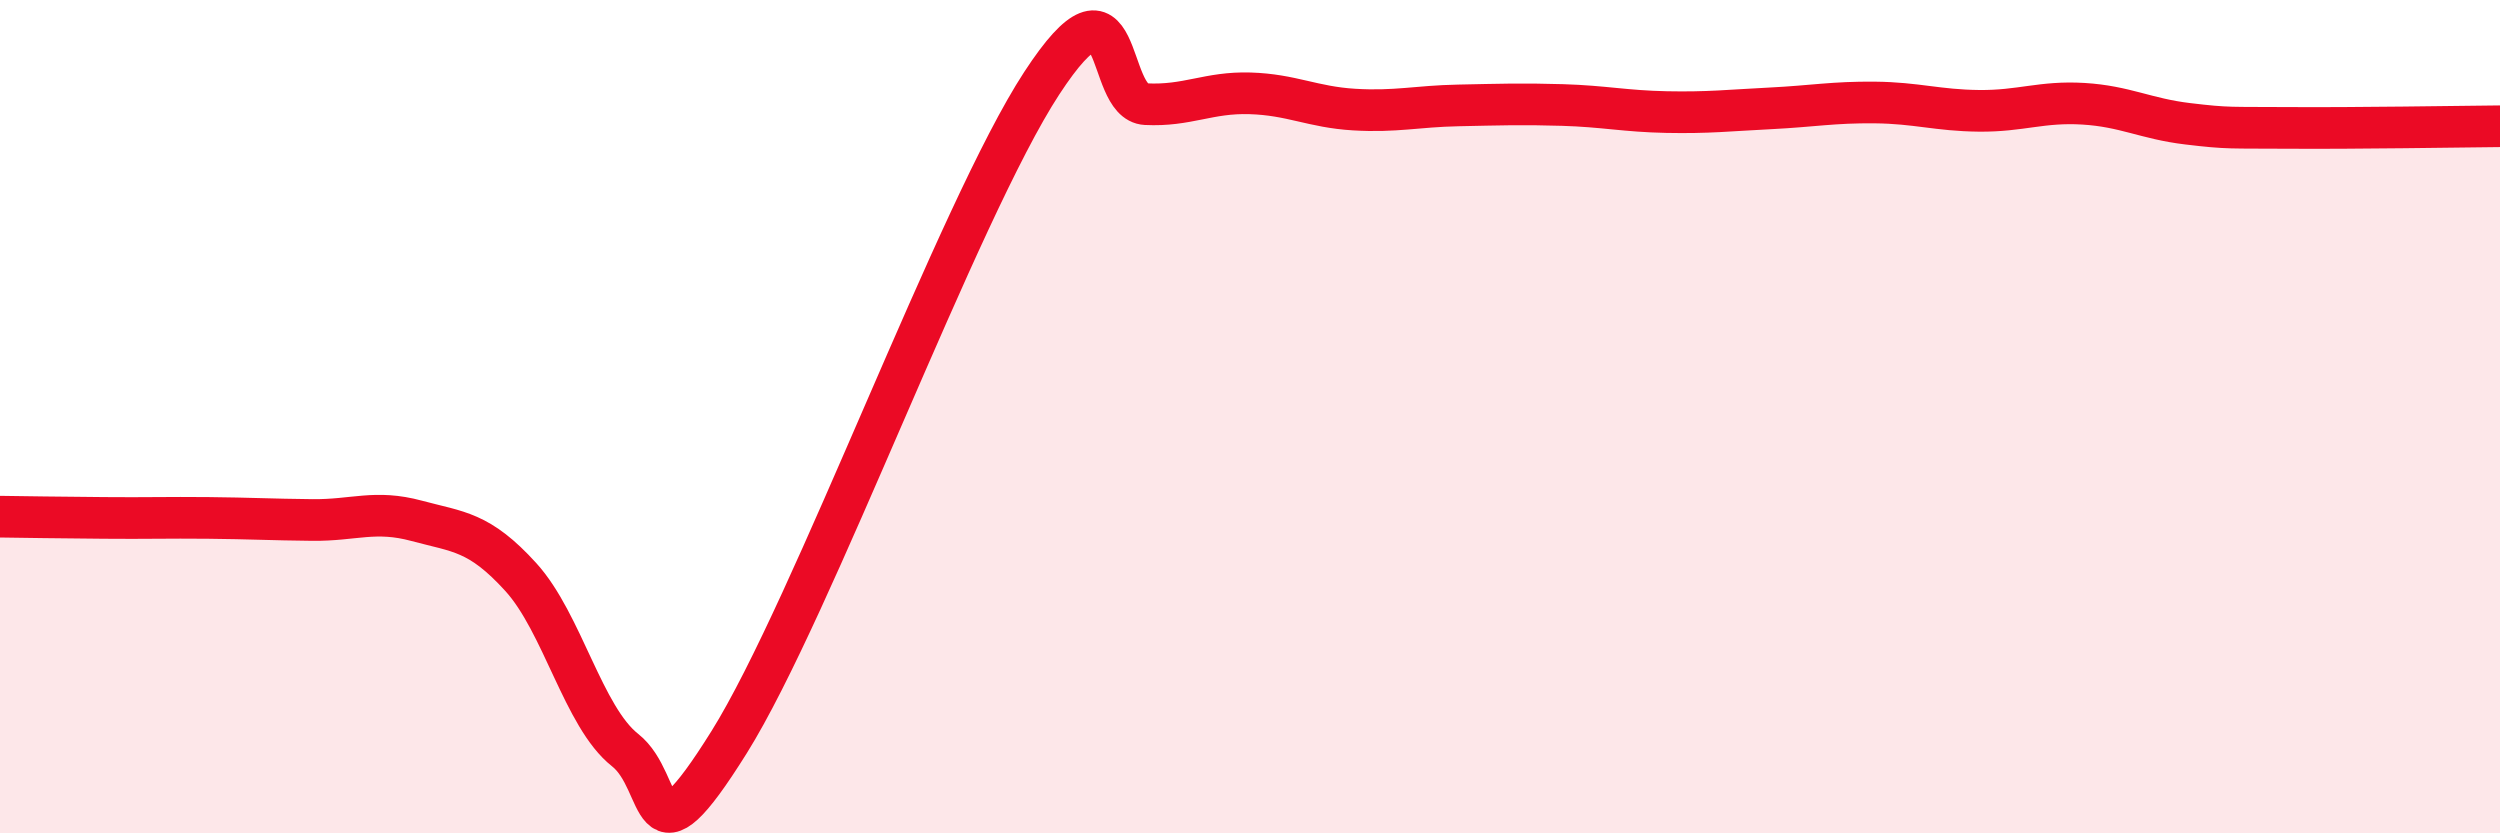
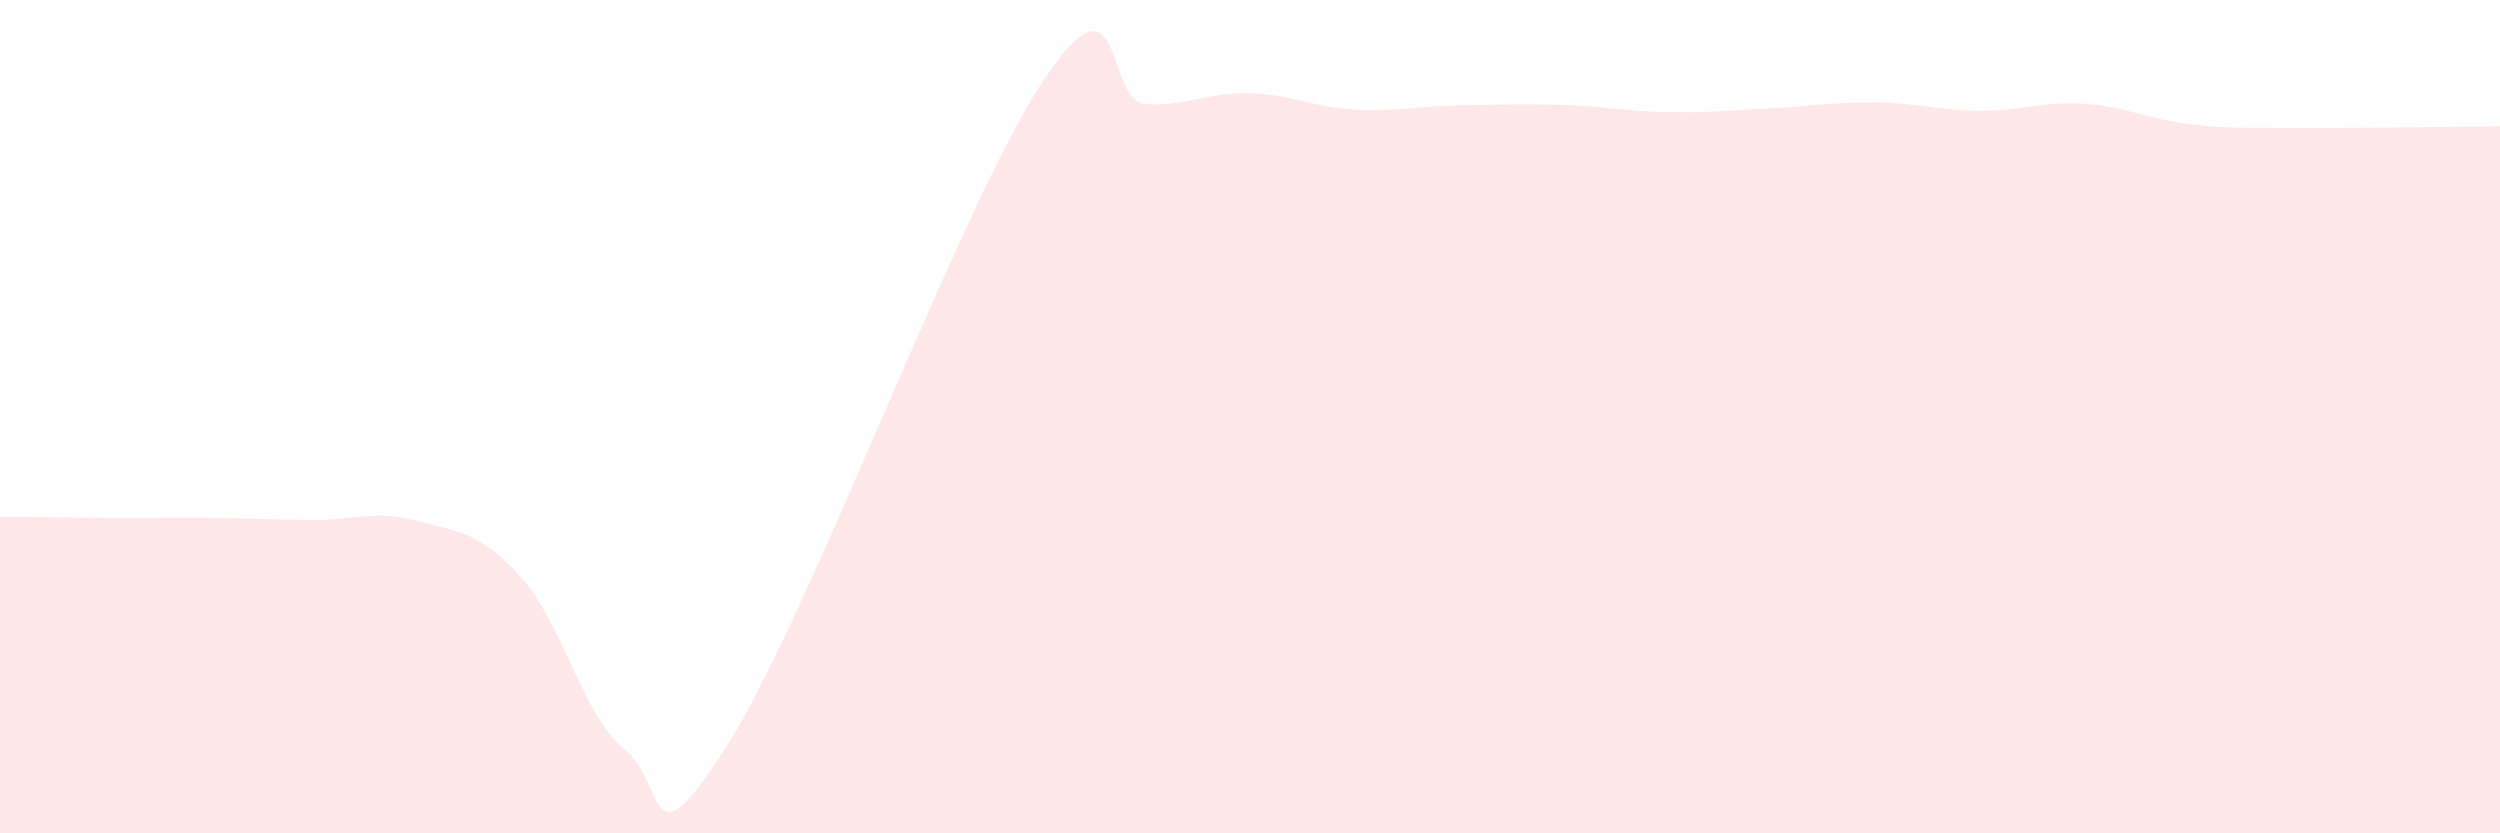
<svg xmlns="http://www.w3.org/2000/svg" width="60" height="20" viewBox="0 0 60 20">
  <path d="M 0,12.4 C 0.5,12.41 1.5,12.42 2.5,12.43 C 3.5,12.44 4,12.42 5,12.43 C 6,12.44 6.5,12.47 7.5,12.48 C 8.5,12.49 9,12.23 10,12.5 C 11,12.77 11.5,12.75 12.5,13.85 C 13.5,14.95 14,17.21 15,18 C 16,18.79 15.5,21.01 17.5,17.81 C 19.5,14.61 23,5.06 25,2 C 27,-1.06 26.5,2.45 27.5,2.5 C 28.5,2.55 29,2.21 30,2.24 C 31,2.27 31.5,2.57 32.5,2.63 C 33.5,2.69 34,2.55 35,2.53 C 36,2.51 36.5,2.49 37.5,2.52 C 38.5,2.55 39,2.67 40,2.69 C 41,2.71 41.5,2.65 42.5,2.6 C 43.5,2.55 44,2.45 45,2.46 C 46,2.47 46.5,2.65 47.5,2.66 C 48.5,2.67 49,2.43 50,2.49 C 51,2.55 51.5,2.85 52.5,2.97 C 53.5,3.09 53.5,3.06 55,3.07 C 56.5,3.08 59,3.04 60,3.03L60 20L0 20Z" fill="#EB0A25" opacity="0.1" stroke-linecap="round" stroke-linejoin="round" />
-   <path d="M 0,12.4 C 0.5,12.41 1.5,12.42 2.5,12.43 C 3.5,12.44 4,12.42 5,12.43 C 6,12.44 6.5,12.47 7.5,12.48 C 8.5,12.49 9,12.23 10,12.5 C 11,12.77 11.5,12.75 12.5,13.85 C 13.5,14.95 14,17.21 15,18 C 16,18.79 15.5,21.01 17.5,17.81 C 19.5,14.61 23,5.06 25,2 C 27,-1.06 26.5,2.45 27.5,2.5 C 28.5,2.55 29,2.21 30,2.24 C 31,2.27 31.5,2.57 32.5,2.63 C 33.5,2.69 34,2.55 35,2.53 C 36,2.51 36.5,2.49 37.5,2.52 C 38.5,2.55 39,2.67 40,2.69 C 41,2.71 41.5,2.65 42.5,2.6 C 43.5,2.55 44,2.45 45,2.46 C 46,2.47 46.5,2.65 47.5,2.66 C 48.5,2.67 49,2.43 50,2.49 C 51,2.55 51.5,2.85 52.5,2.97 C 53.5,3.09 53.5,3.06 55,3.07 C 56.5,3.08 59,3.04 60,3.03" stroke="#EB0A25" stroke-width="1" fill="none" stroke-linecap="round" stroke-linejoin="round" />
</svg>